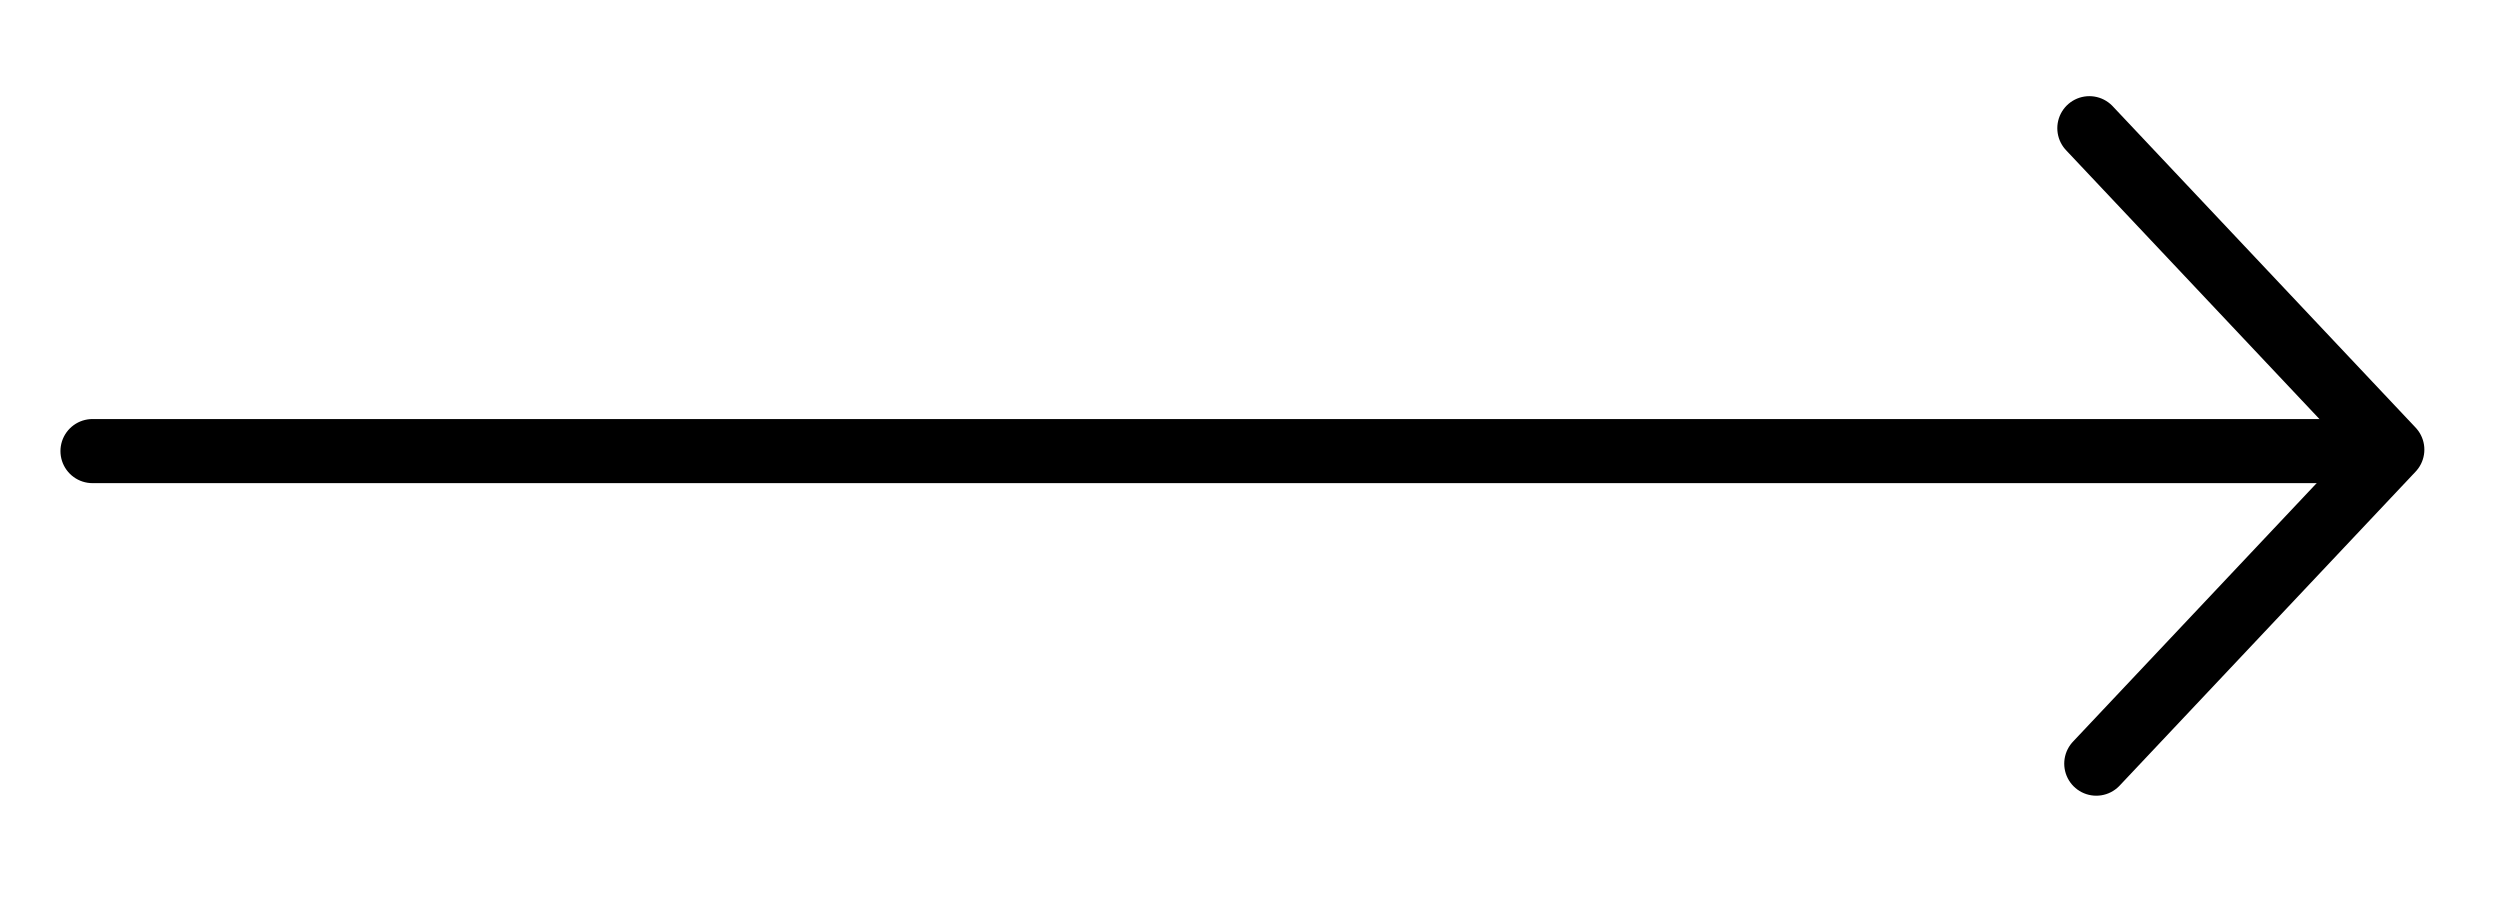
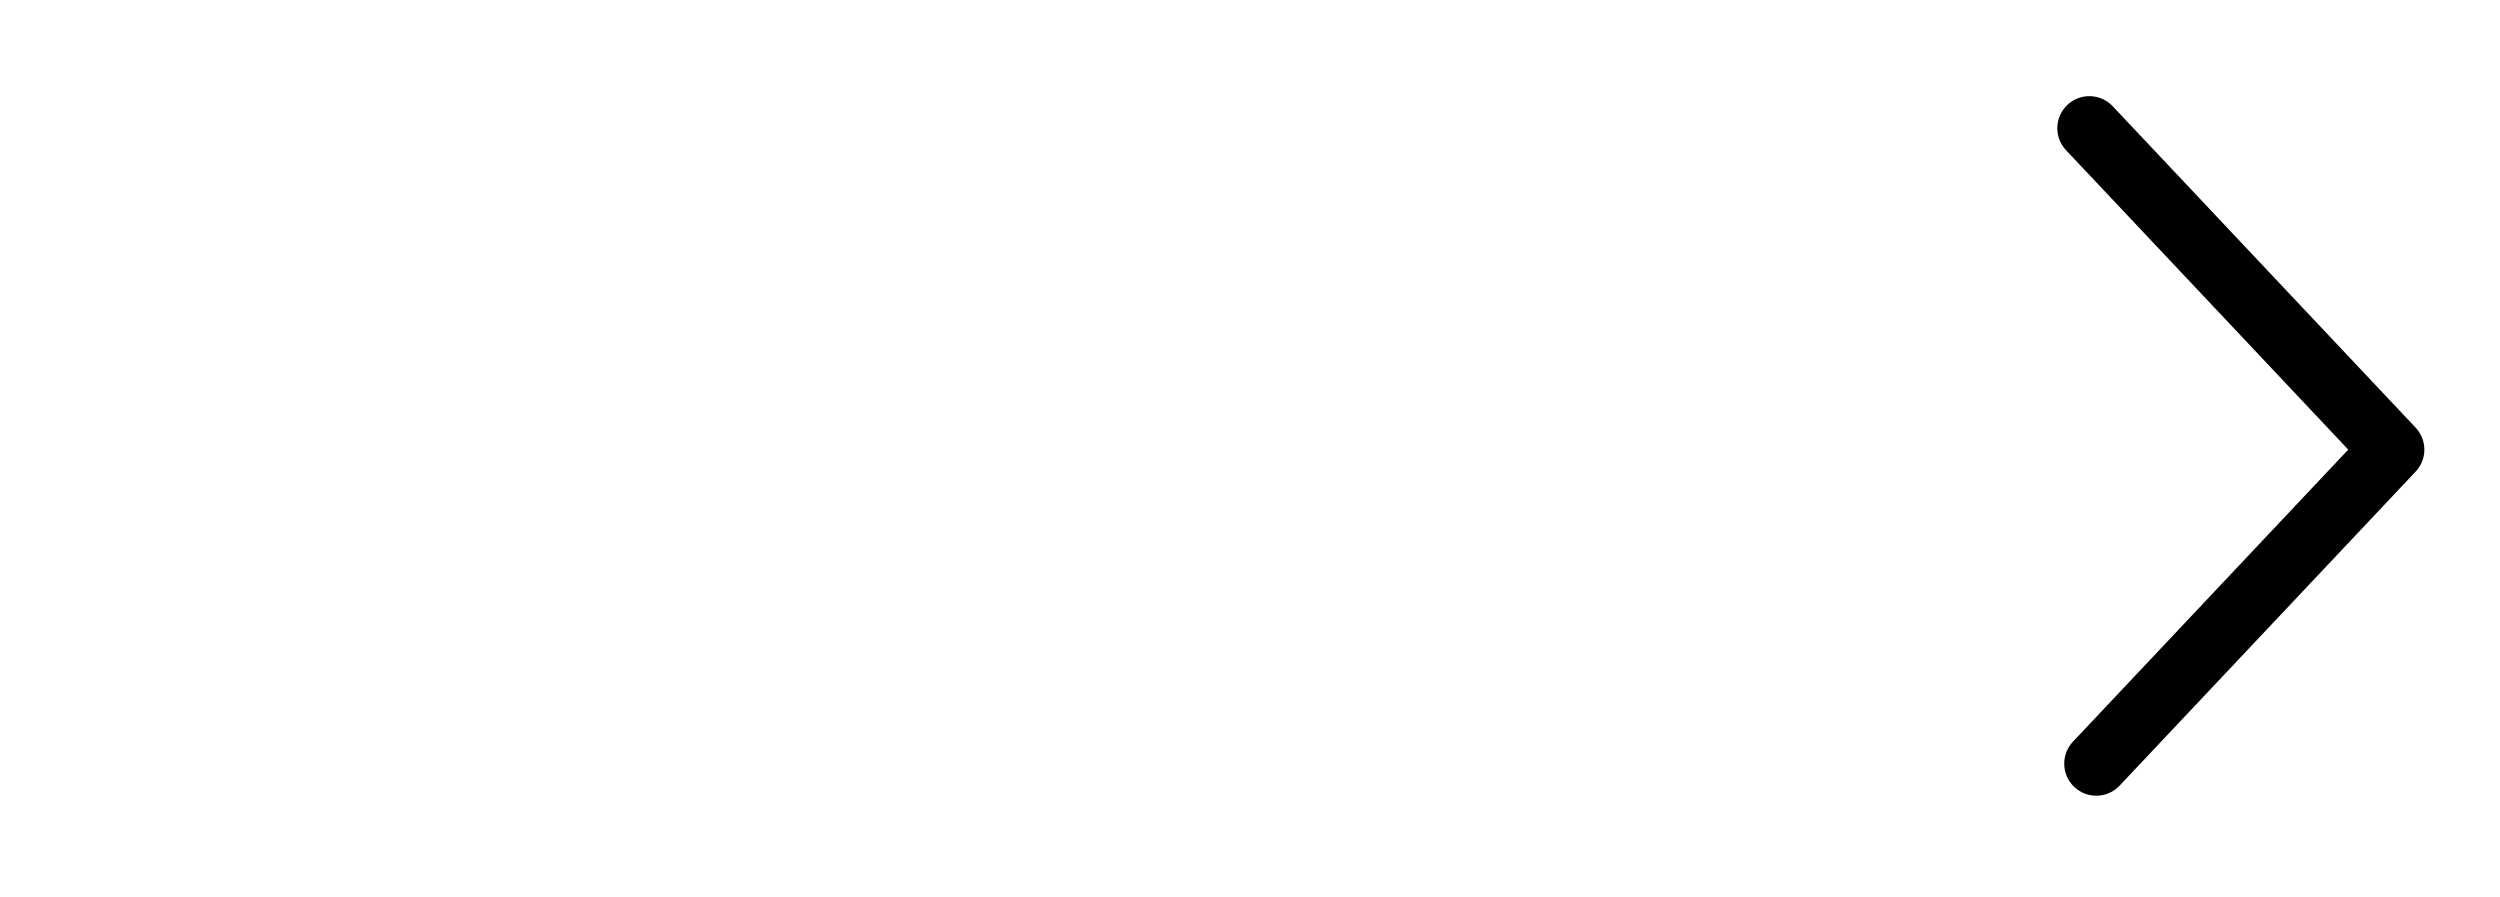
<svg xmlns="http://www.w3.org/2000/svg" width="39" height="14" viewBox="0 0 39 14" fill="none">
-   <path d="M1.443 7.037L36.443 7.037" stroke="black" stroke-linecap="round" stroke-linejoin="round" />
  <path d="M32.594 2L37.32 7.014L32.702 11.913" stroke="black" stroke-linecap="round" stroke-linejoin="round" />
</svg>